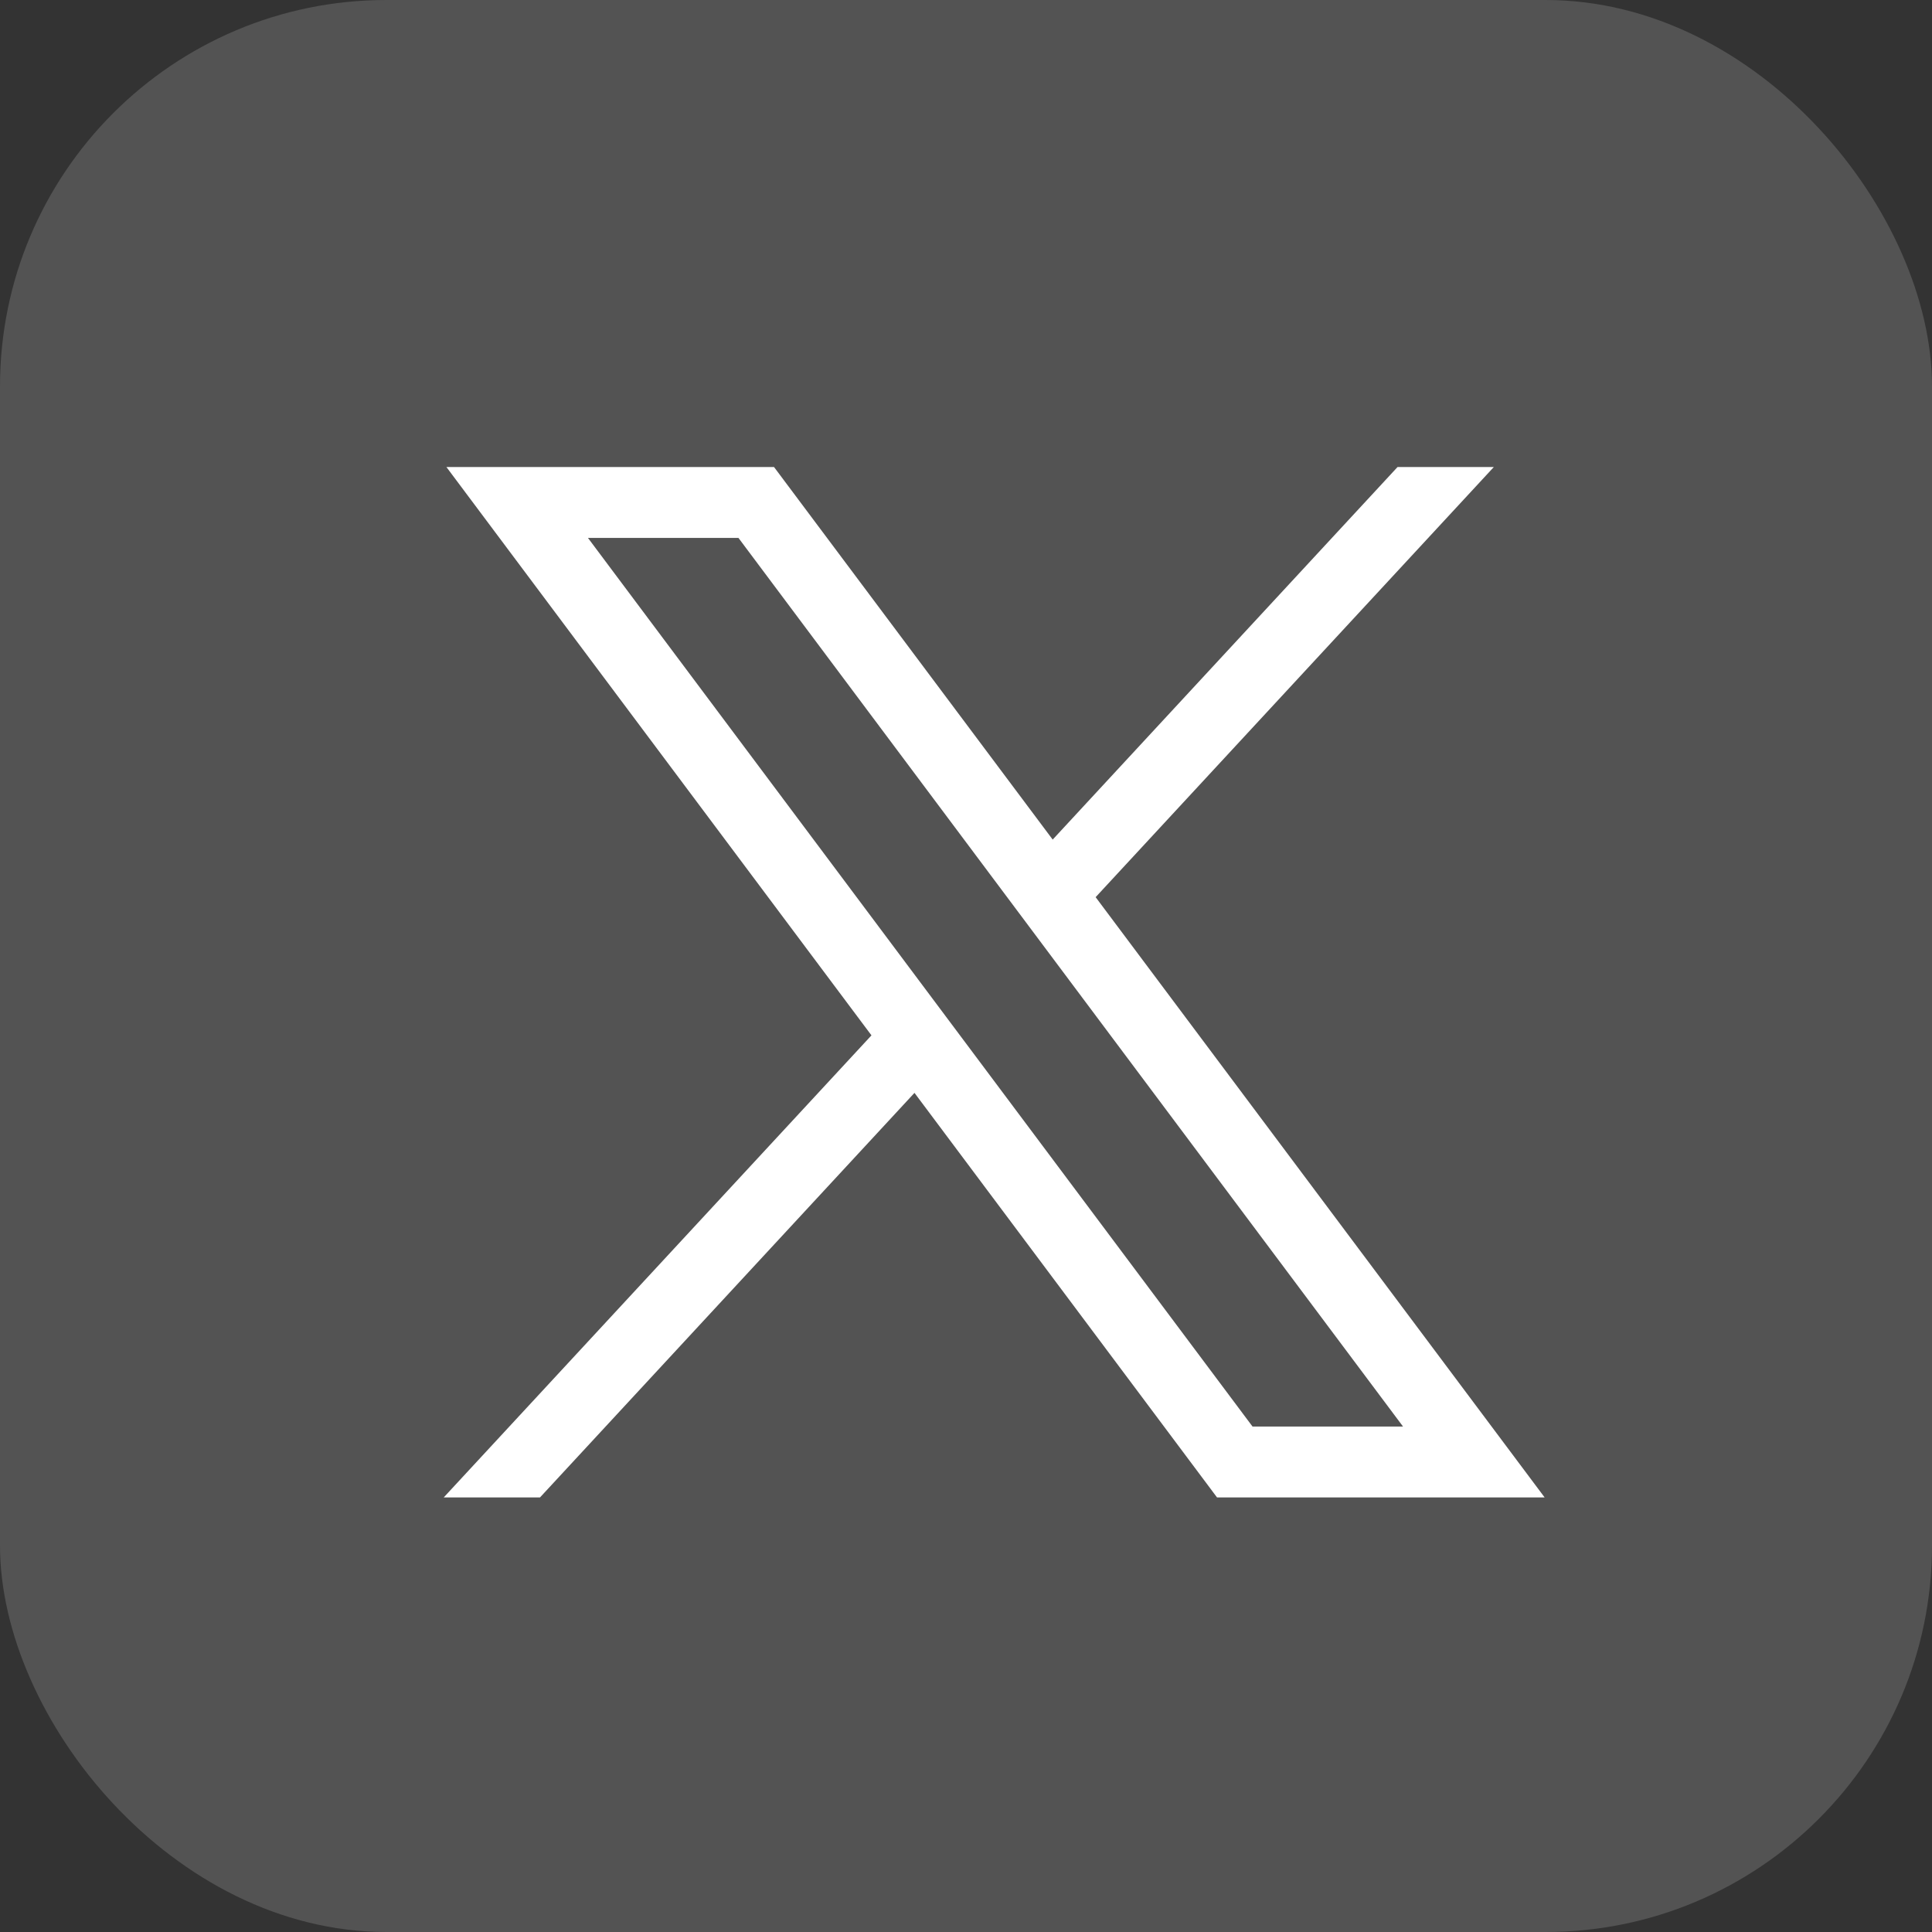
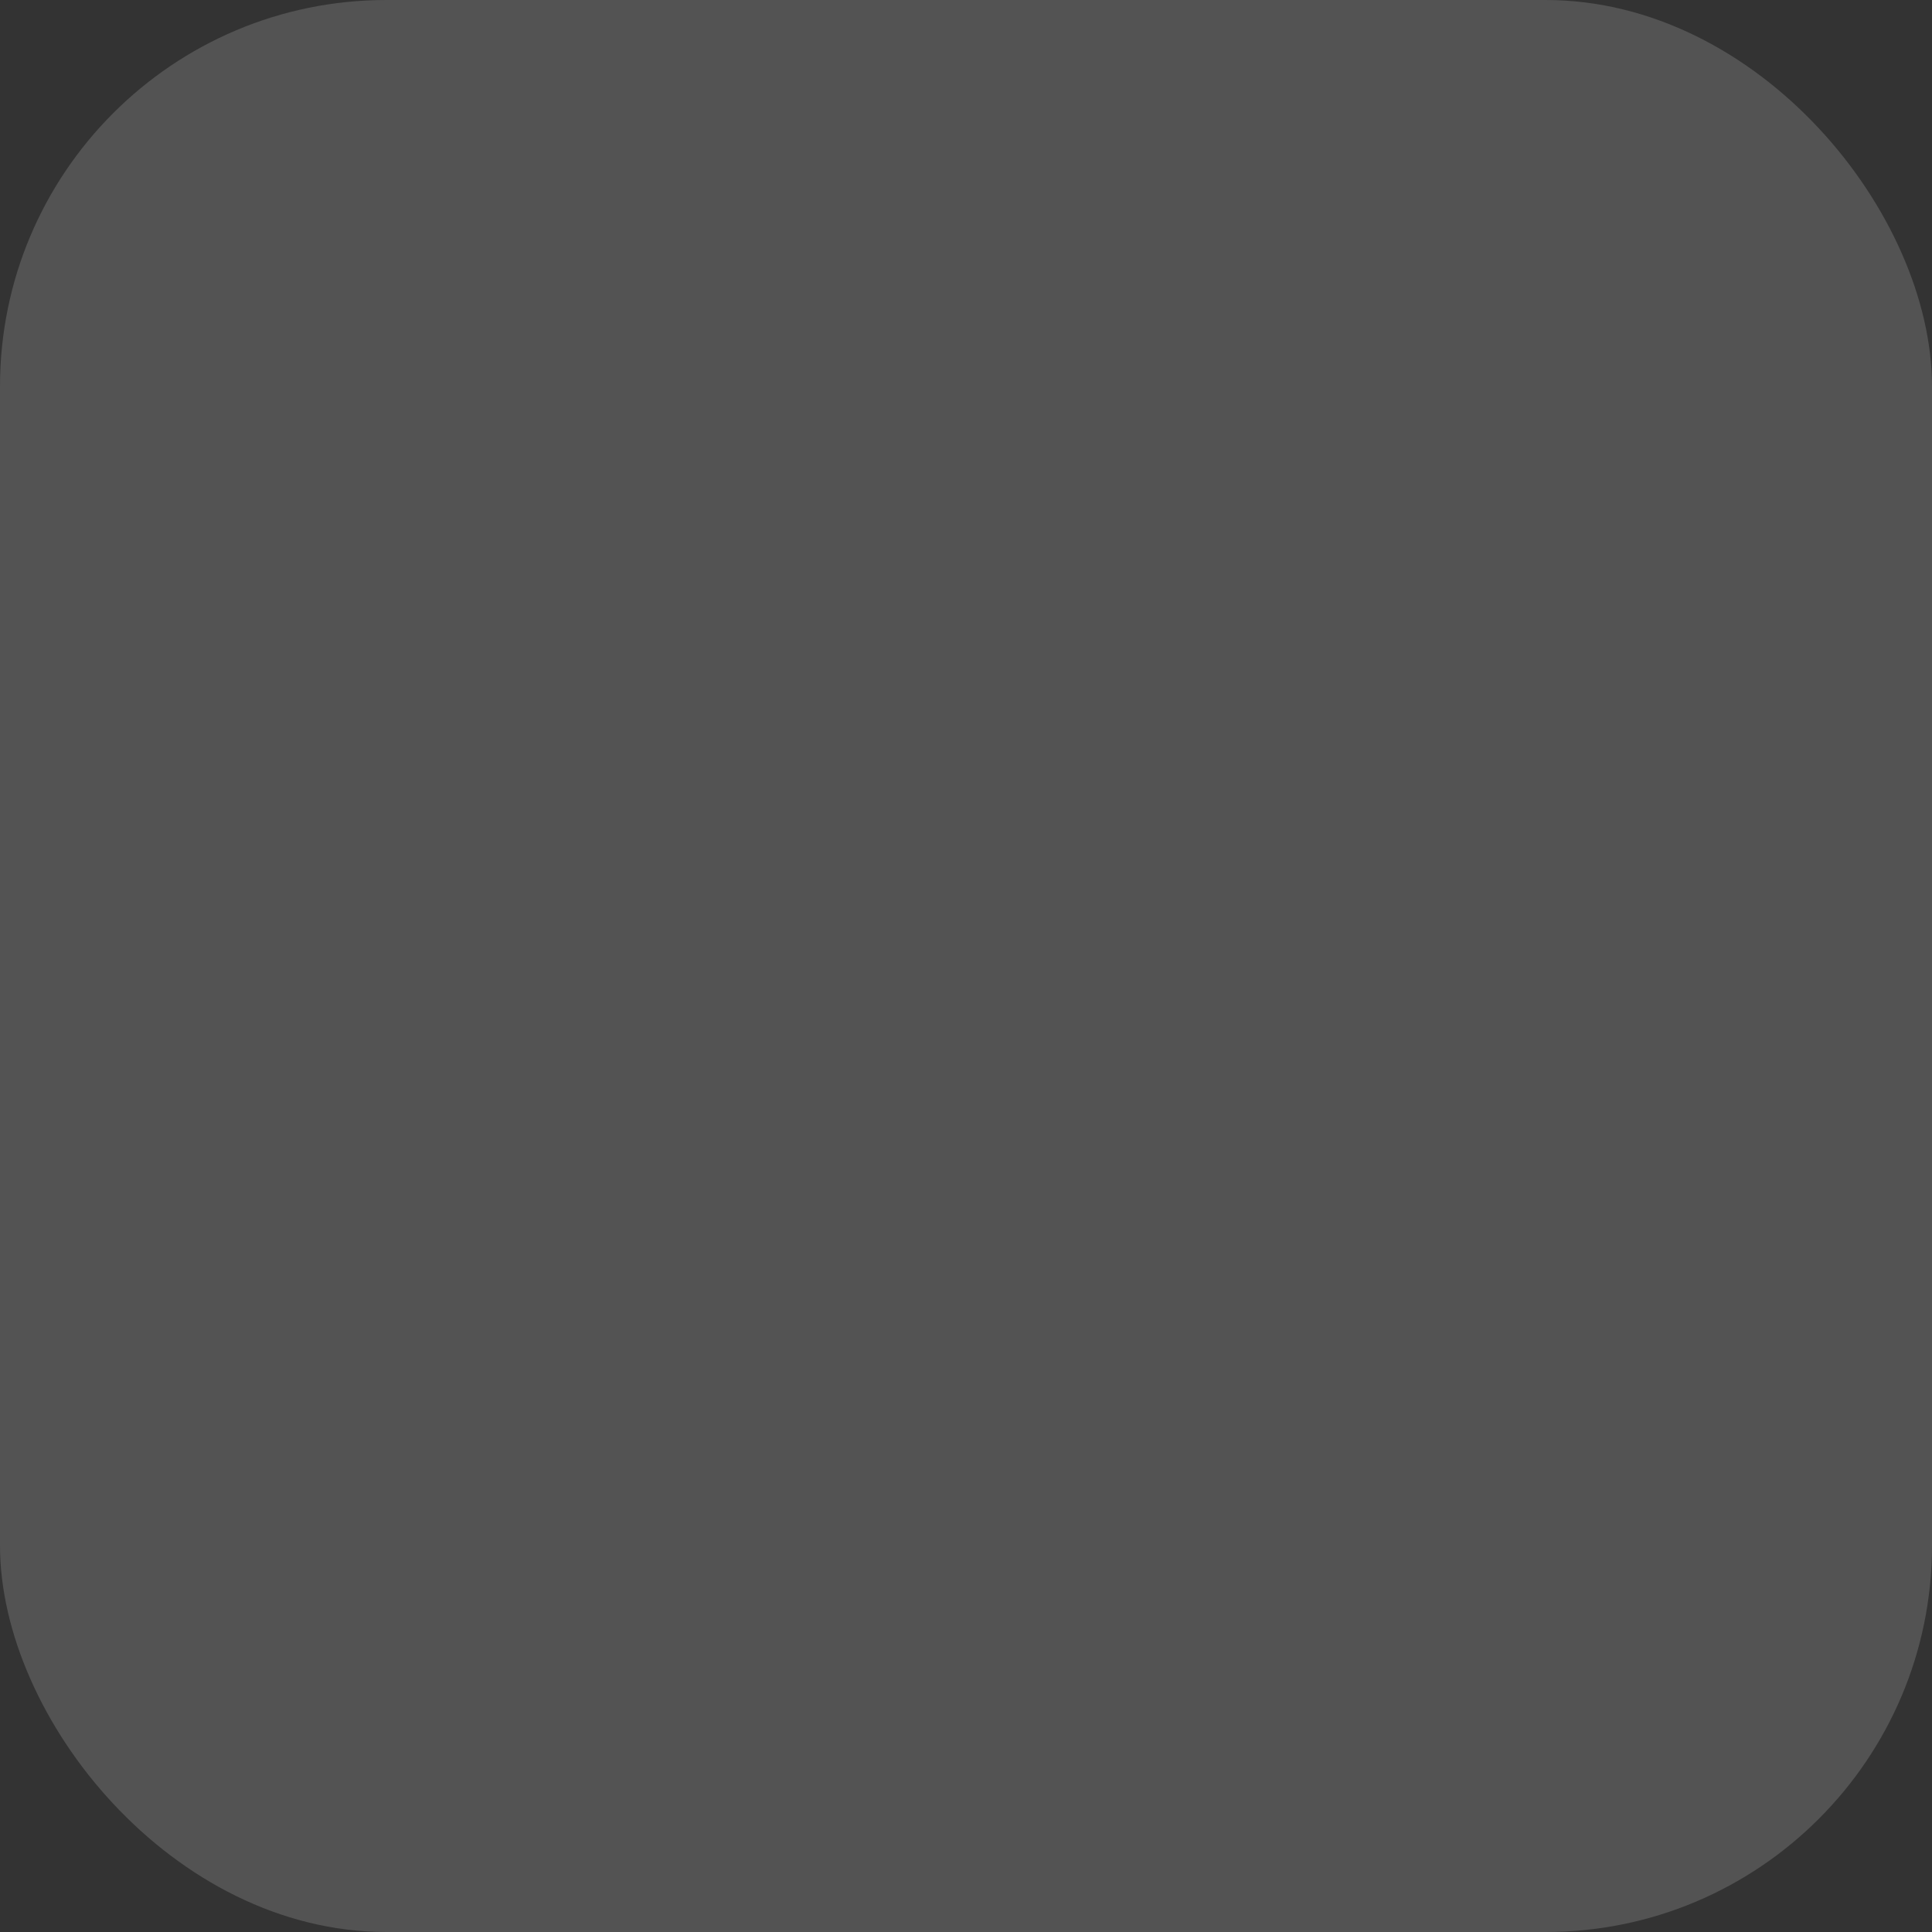
<svg xmlns="http://www.w3.org/2000/svg" width="30" height="30" viewBox="0 0 30 30" fill="none">
  <rect x="0" y="0" width="30" height="30" fill="#333333" stroke="none" />
  <rect opacity="0.16" width="30" height="30" rx="6" fill="white" />
-   <path d="M6.932 7.252L13.532 16.077L6.89 23.252H8.385L14.2 16.97L18.898 23.252H23.985L17.013 13.931L23.196 7.252H21.701L16.346 13.037L12.019 7.252H6.932ZM9.13 8.353H11.467L21.786 22.151H19.449L9.13 8.353Z" fill="white" />
</svg>